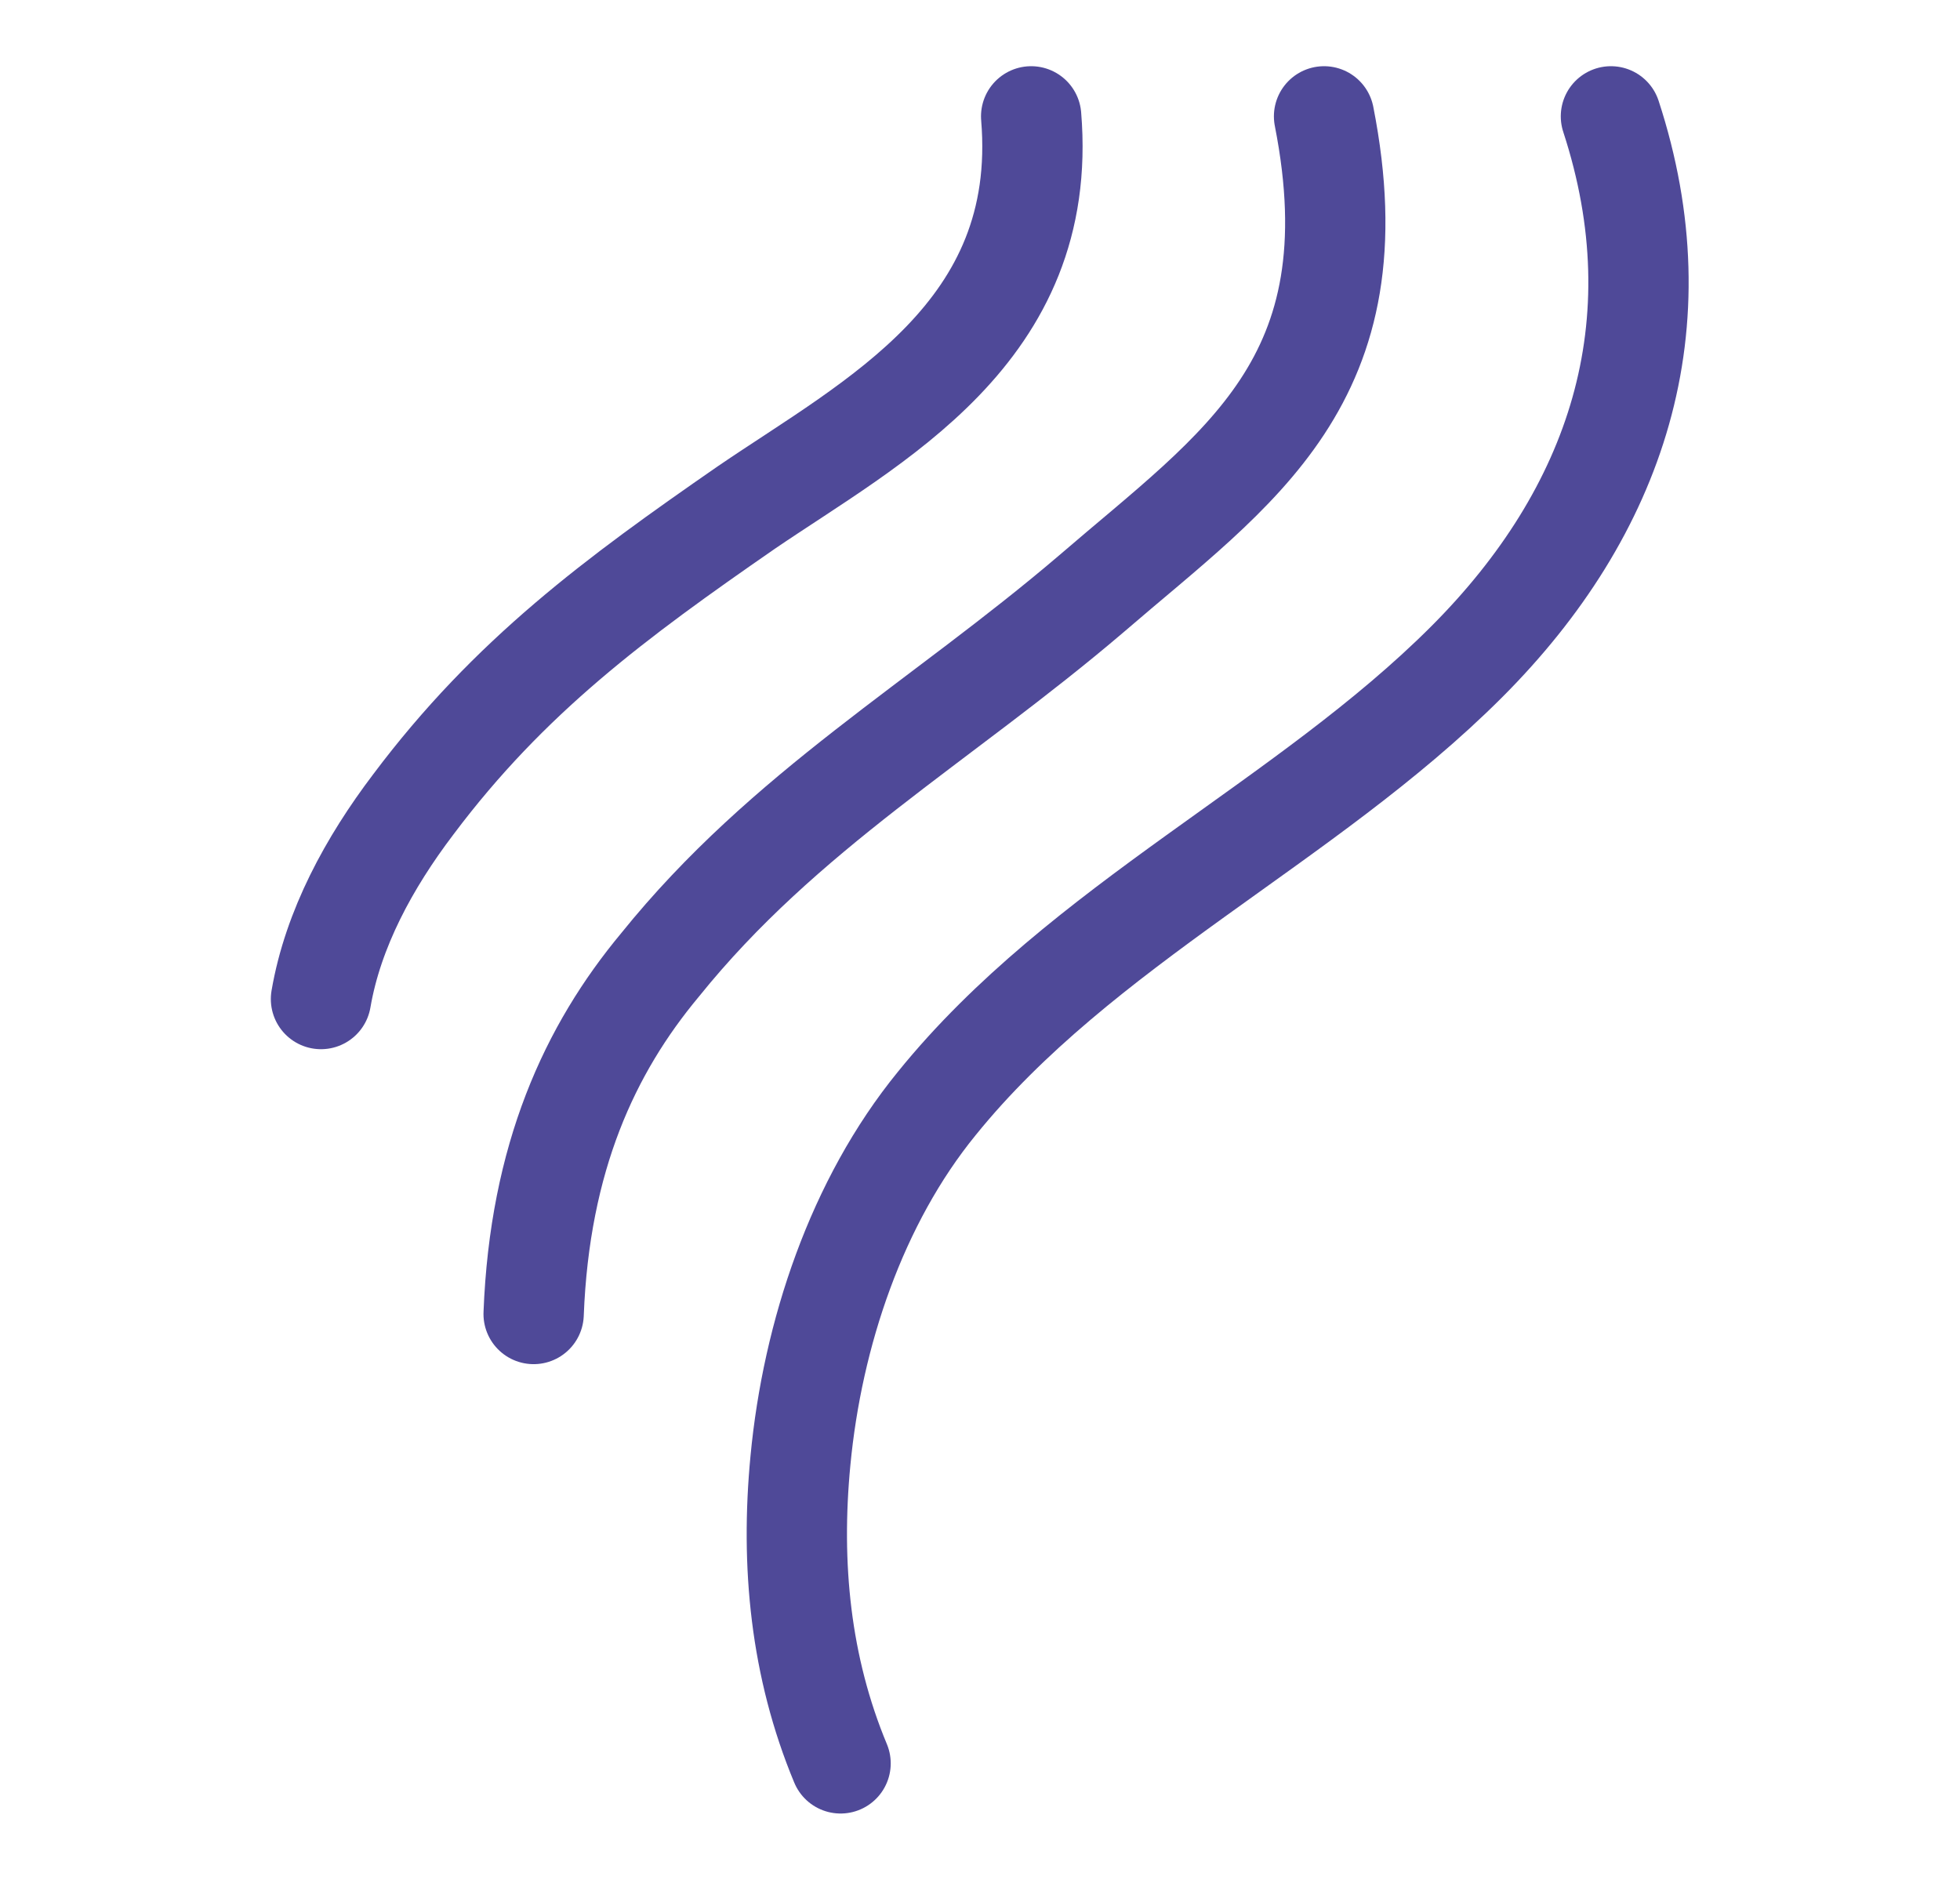
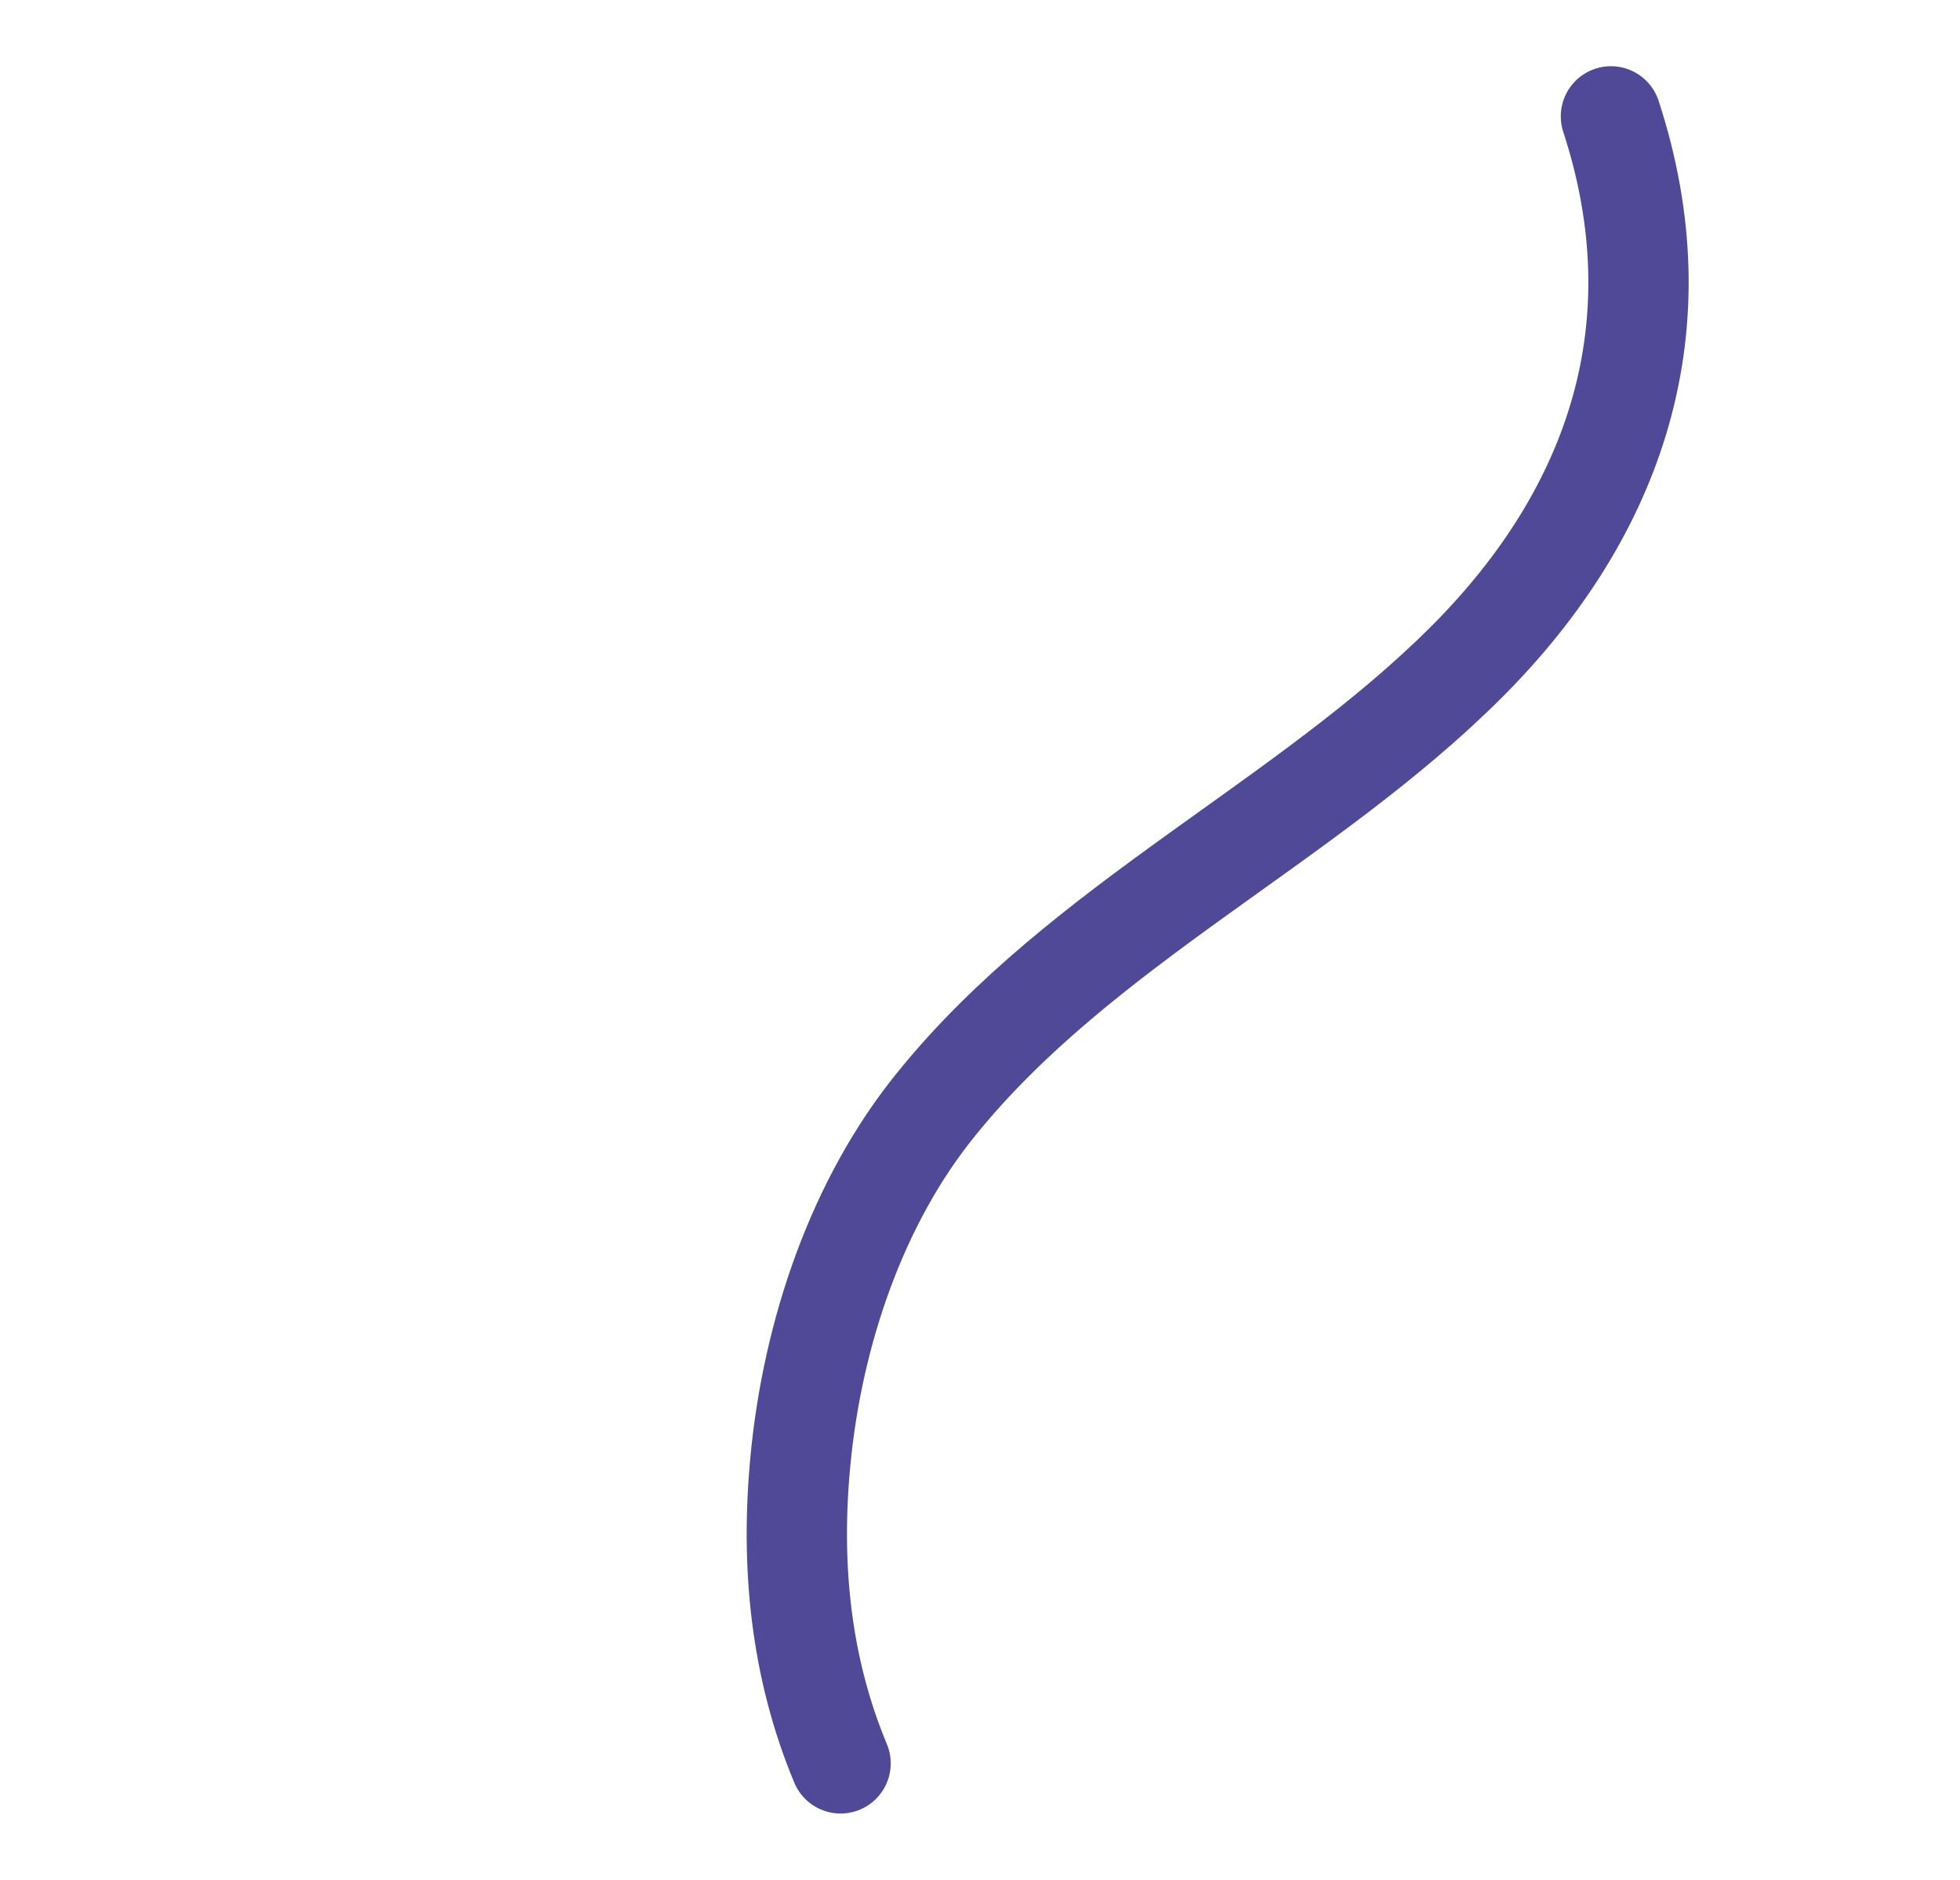
<svg xmlns="http://www.w3.org/2000/svg" id="Calque_1" x="0px" y="0px" viewBox="0 0 97.7 93.7" style="enable-background:new 0 0 97.7 93.7;" xml:space="preserve">
  <style type="text/css">.st0{fill:none;stroke:#4F4998;stroke-width:5;stroke-linecap:round;stroke-linejoin:round;stroke-miterlimit:10}</style>
  <g>
    <path class="st0" d="M80.3,5.8c3.4,10.4,0.3,19.7-7.2,27.2C65.1,41,53.9,46.1,46.7,55c-4,4.9-6.2,11.5-6.8,17.8   c-0.5,5.2,0,10.3,2,15.1" />
-     <path class="st0" d="M66,5.8c2.6,13.2-4.3,17.5-11.6,23.8C46.9,36,39.1,40.4,32.9,48.1c-3.5,4.2-6,9.6-6.3,17.4" />
-     <path class="st0" d="M51.4,5.8c0.9,10.8-7.9,15.2-14.2,19.5c-6.5,4.5-11.8,8.4-16.6,14.8c-2.2,2.9-4,6.2-4.6,9.7" />
  </g>
</svg>